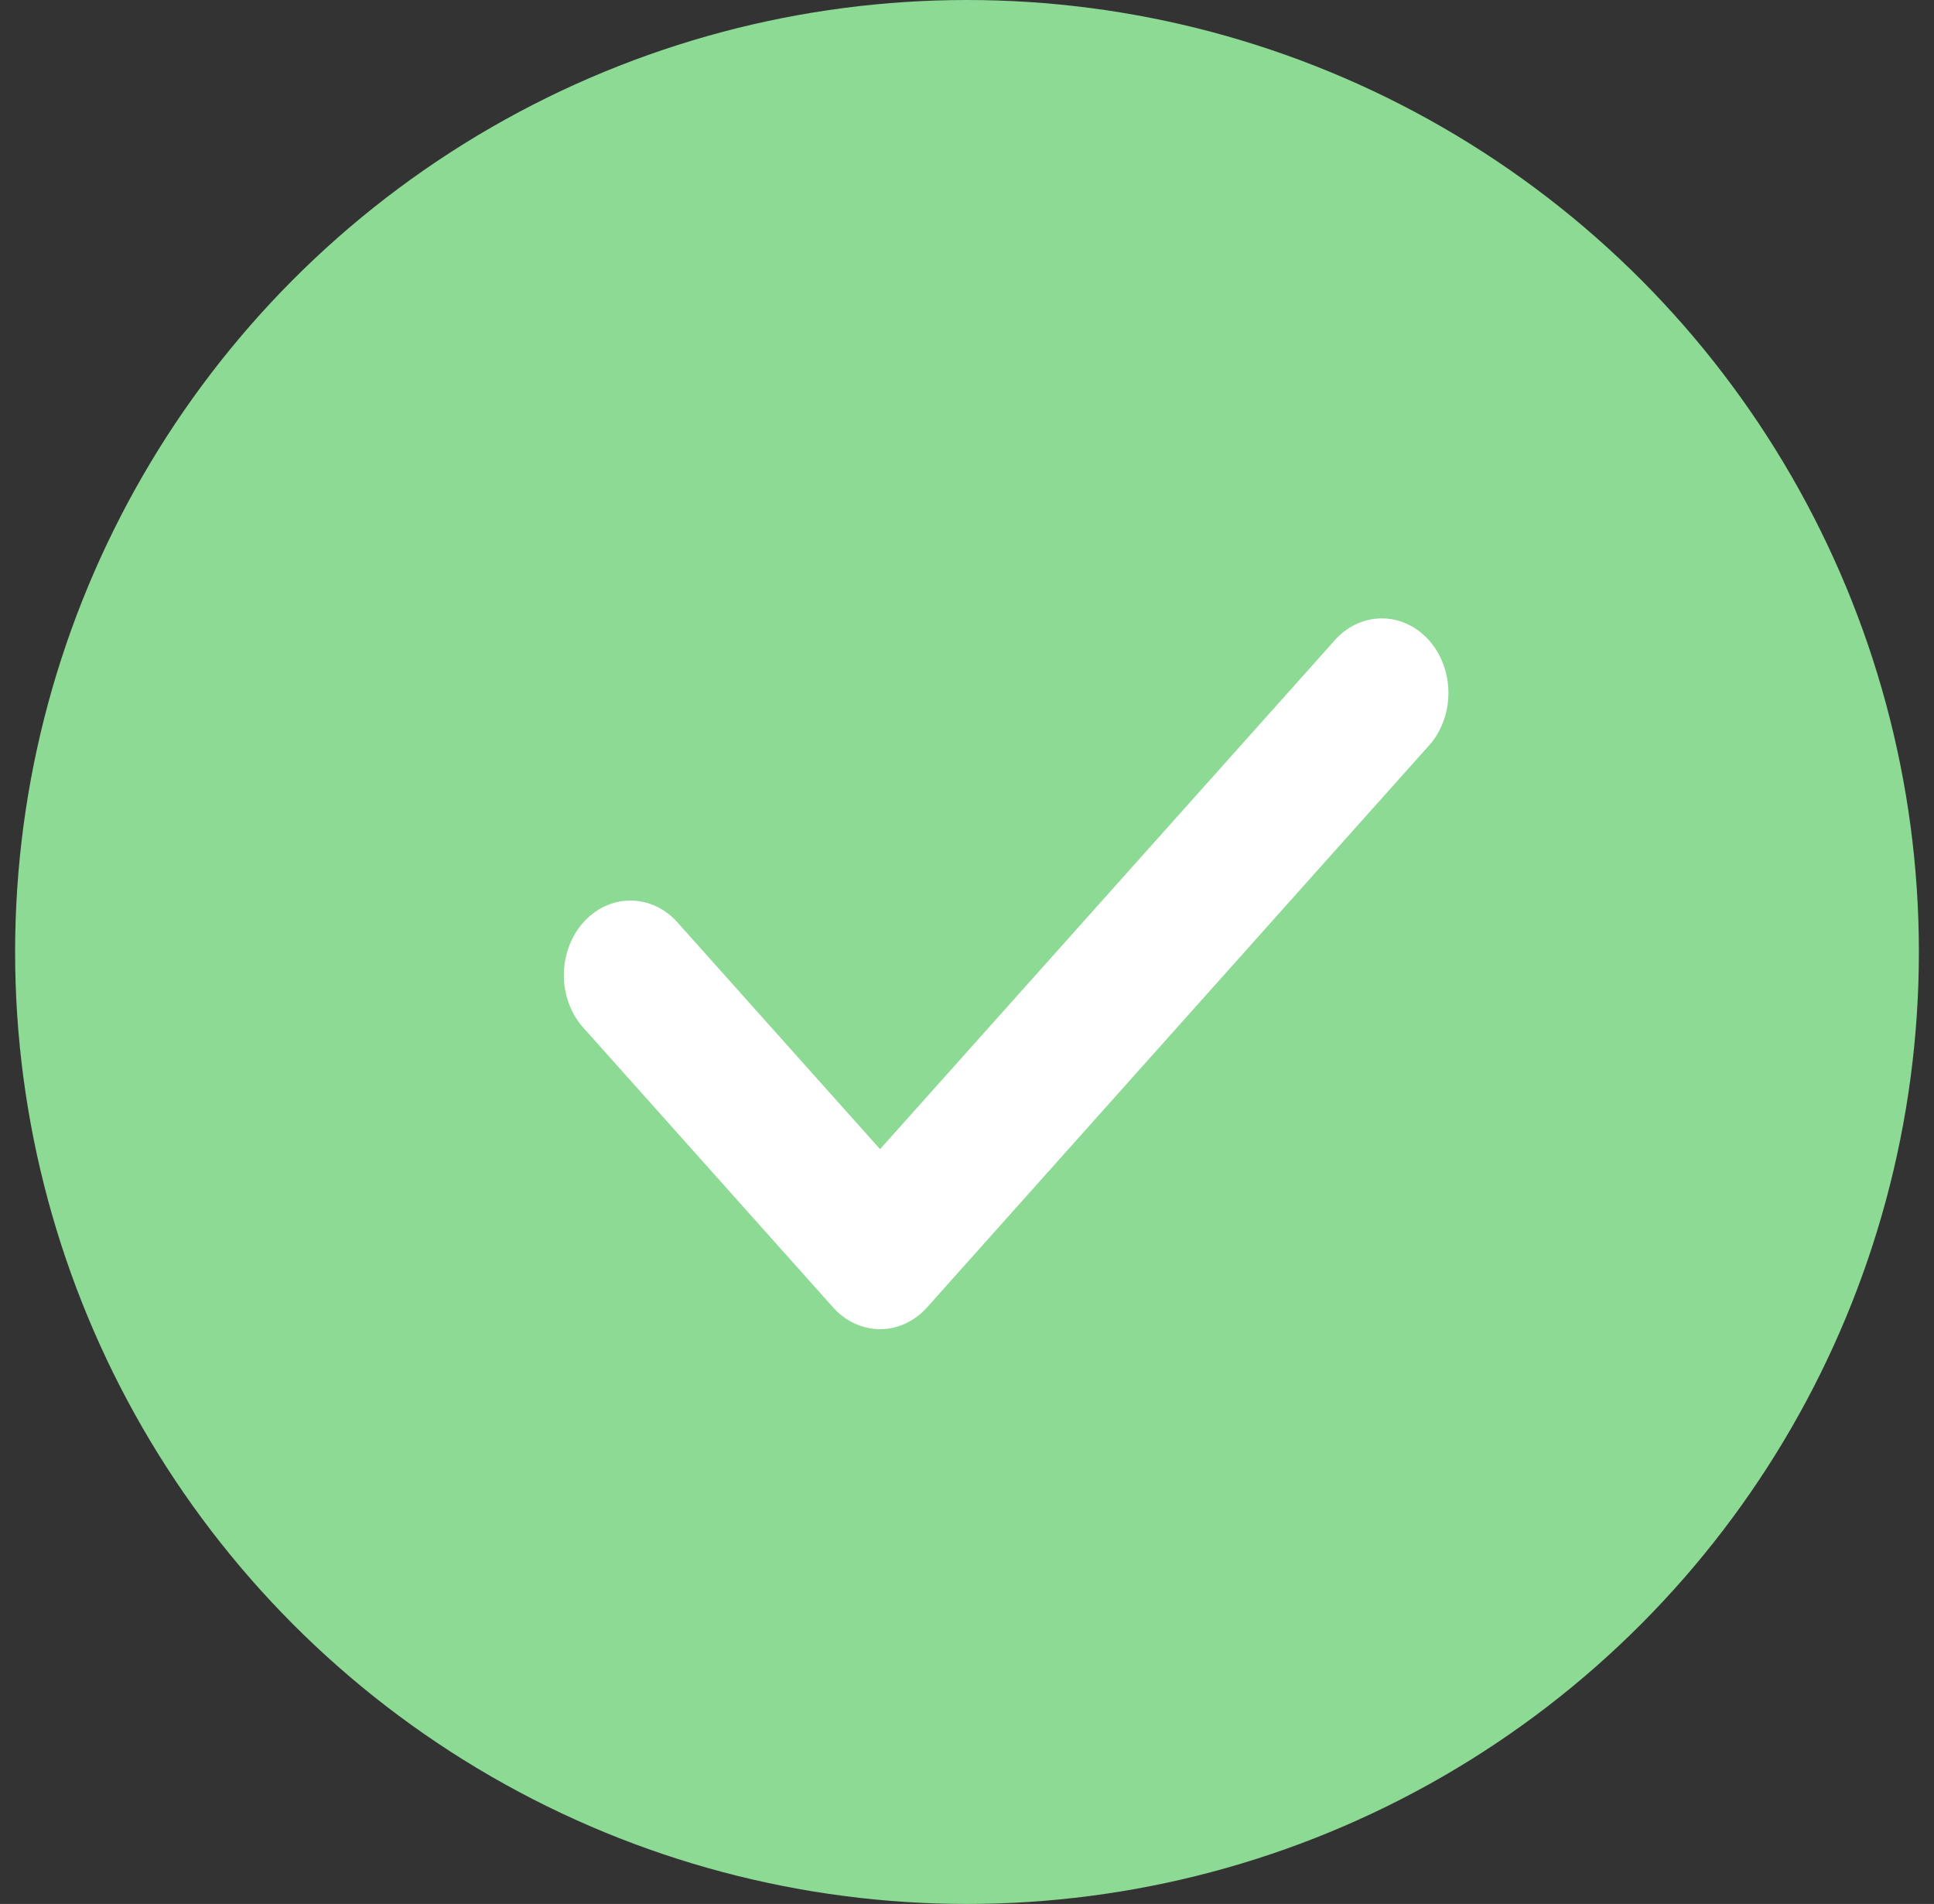
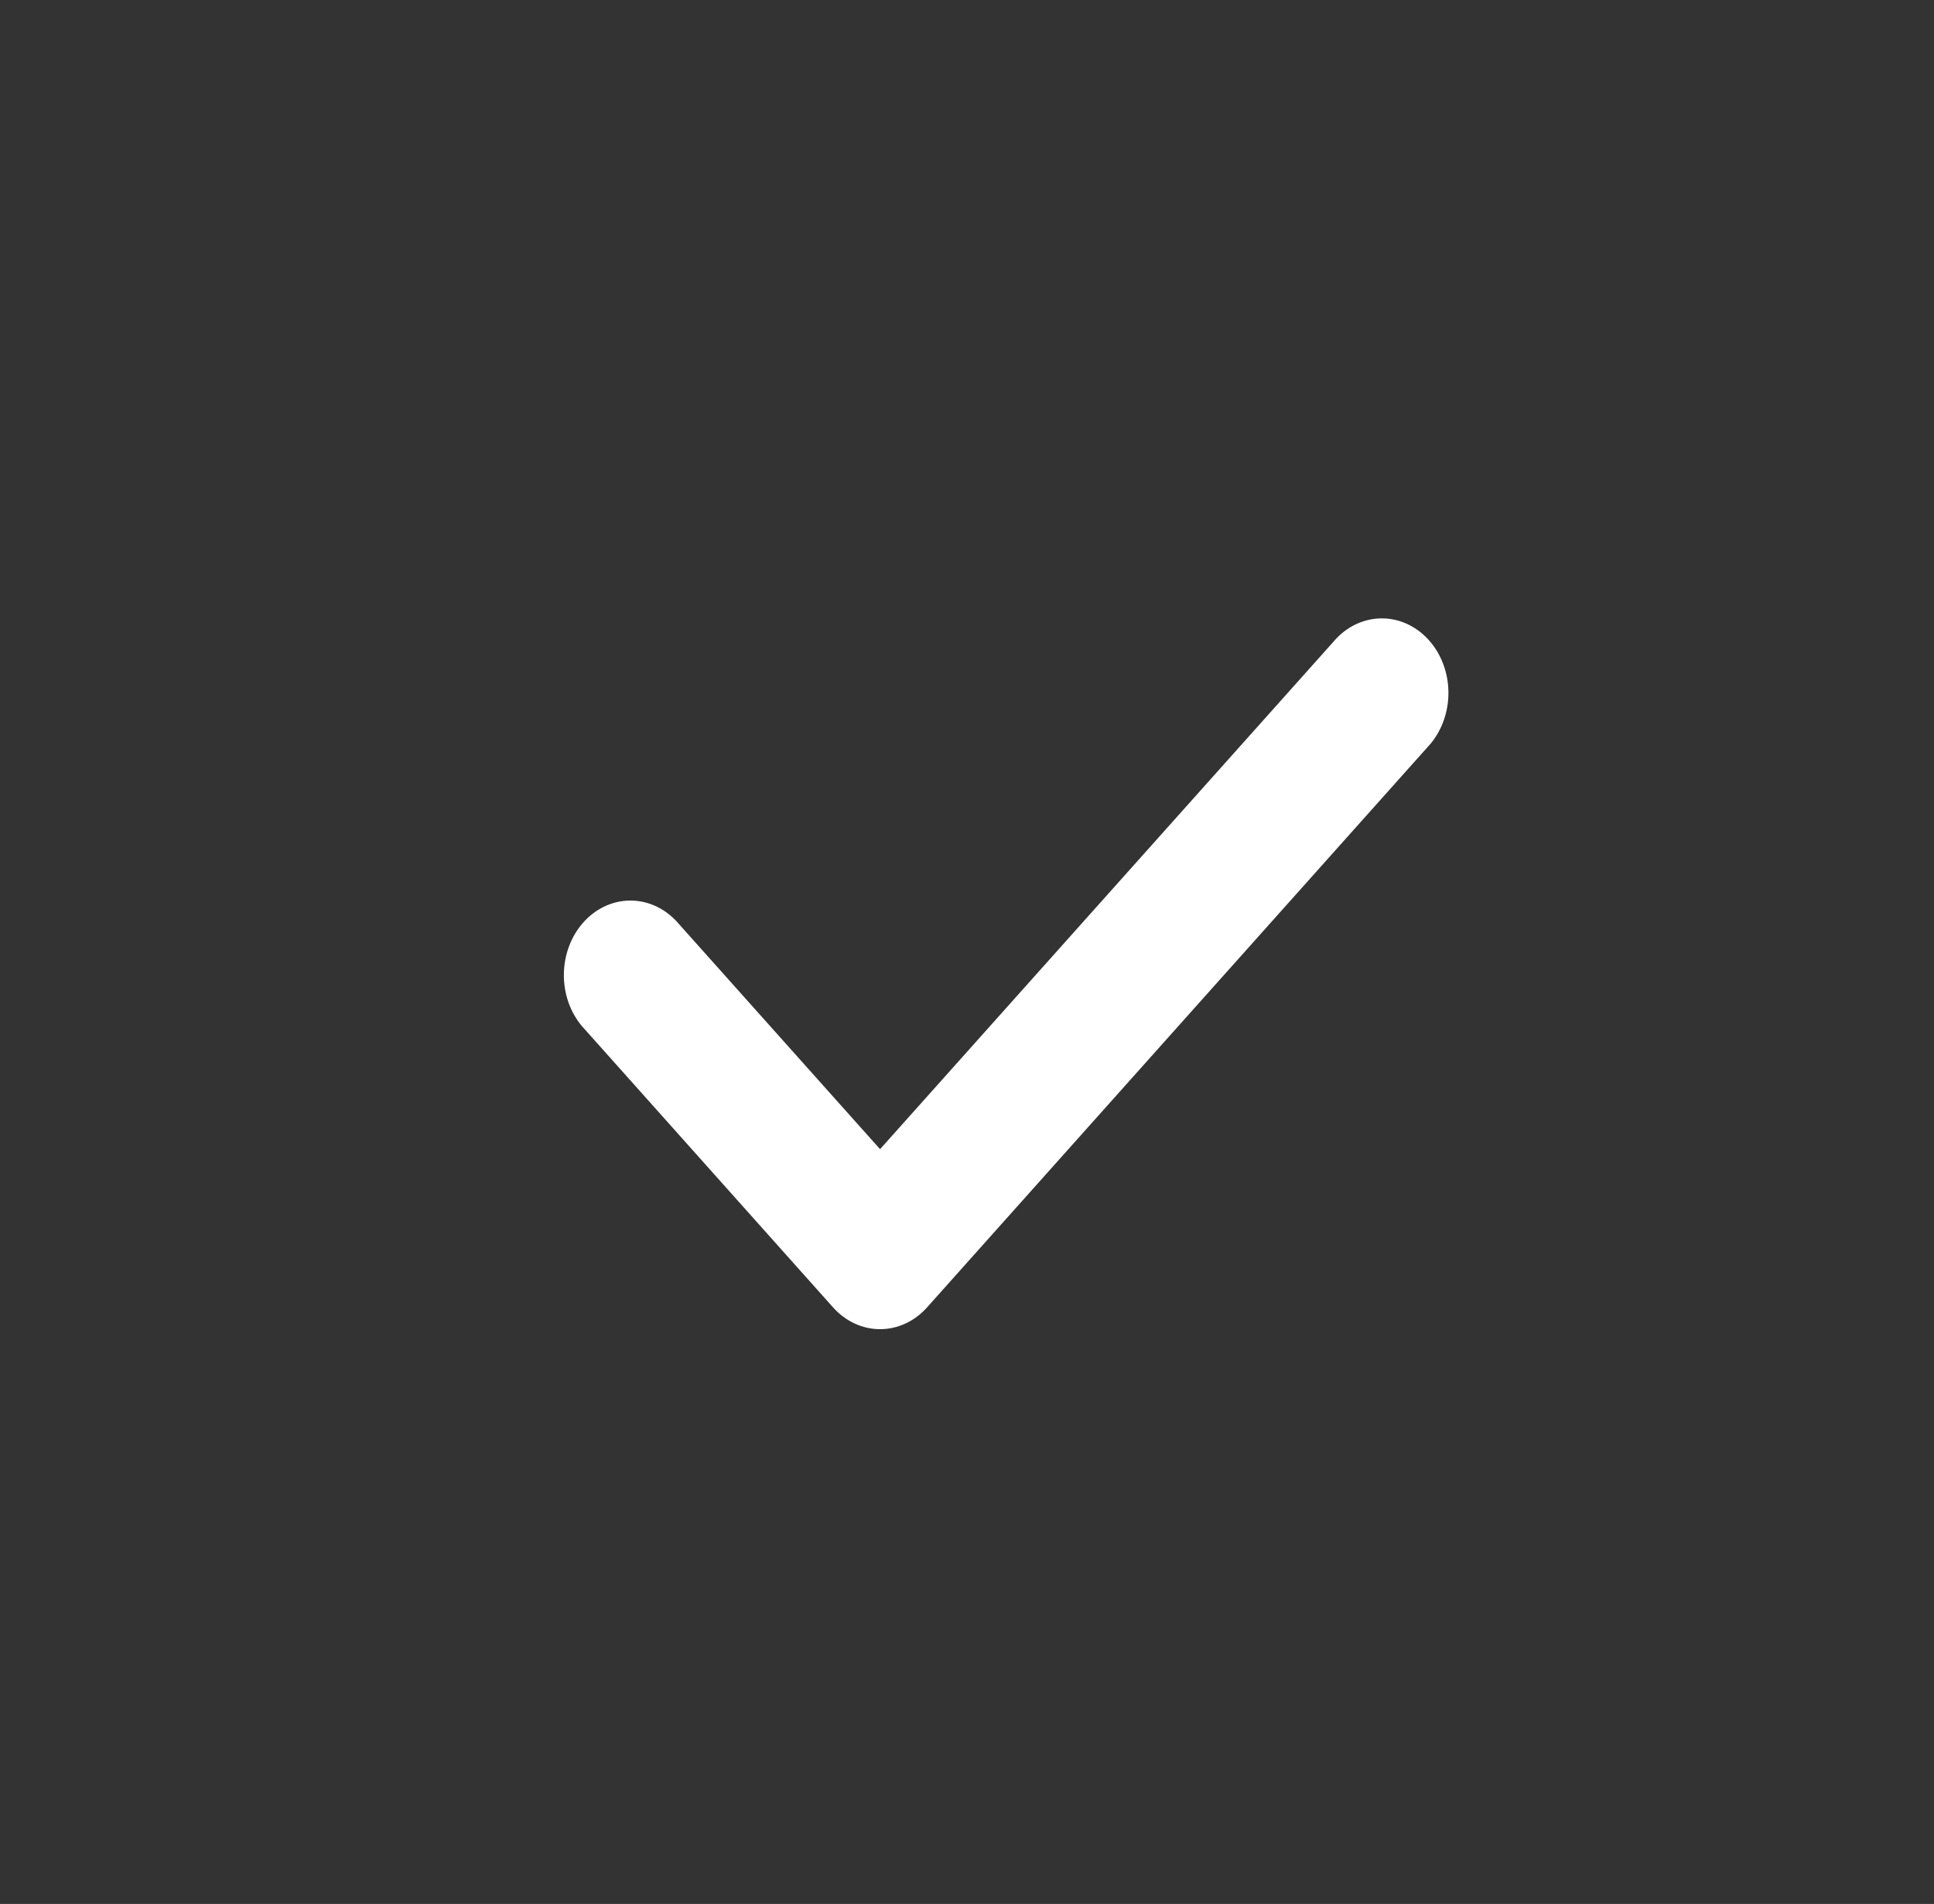
<svg xmlns="http://www.w3.org/2000/svg" width="64" height="63" viewBox="0 0 64 63" fill="none">
  <rect x="0" y="0" width="64" height="63" fill="#333333" stroke="none" />
-   <circle cx="32" cy="31.5" r="31.5" fill="#8CDA93" />
  <path d="M29.123 43.981C28.834 43.981 28.547 43.917 28.28 43.793C28.013 43.669 27.77 43.487 27.566 43.258L19.251 33.947C18.861 33.479 18.649 32.861 18.66 32.222C18.67 31.583 18.901 30.973 19.305 30.521C19.708 30.069 20.253 29.81 20.824 29.799C21.395 29.788 21.947 30.025 22.365 30.461L29.123 38.025L44.226 21.123C44.643 20.688 45.196 20.451 45.767 20.462C46.338 20.473 46.882 20.732 47.286 21.184C47.69 21.636 47.921 22.246 47.931 22.885C47.941 23.524 47.729 24.142 47.34 24.61L30.68 43.258C30.476 43.487 30.233 43.669 29.966 43.793C29.699 43.917 29.412 43.981 29.123 43.981Z" fill="white" />
</svg>